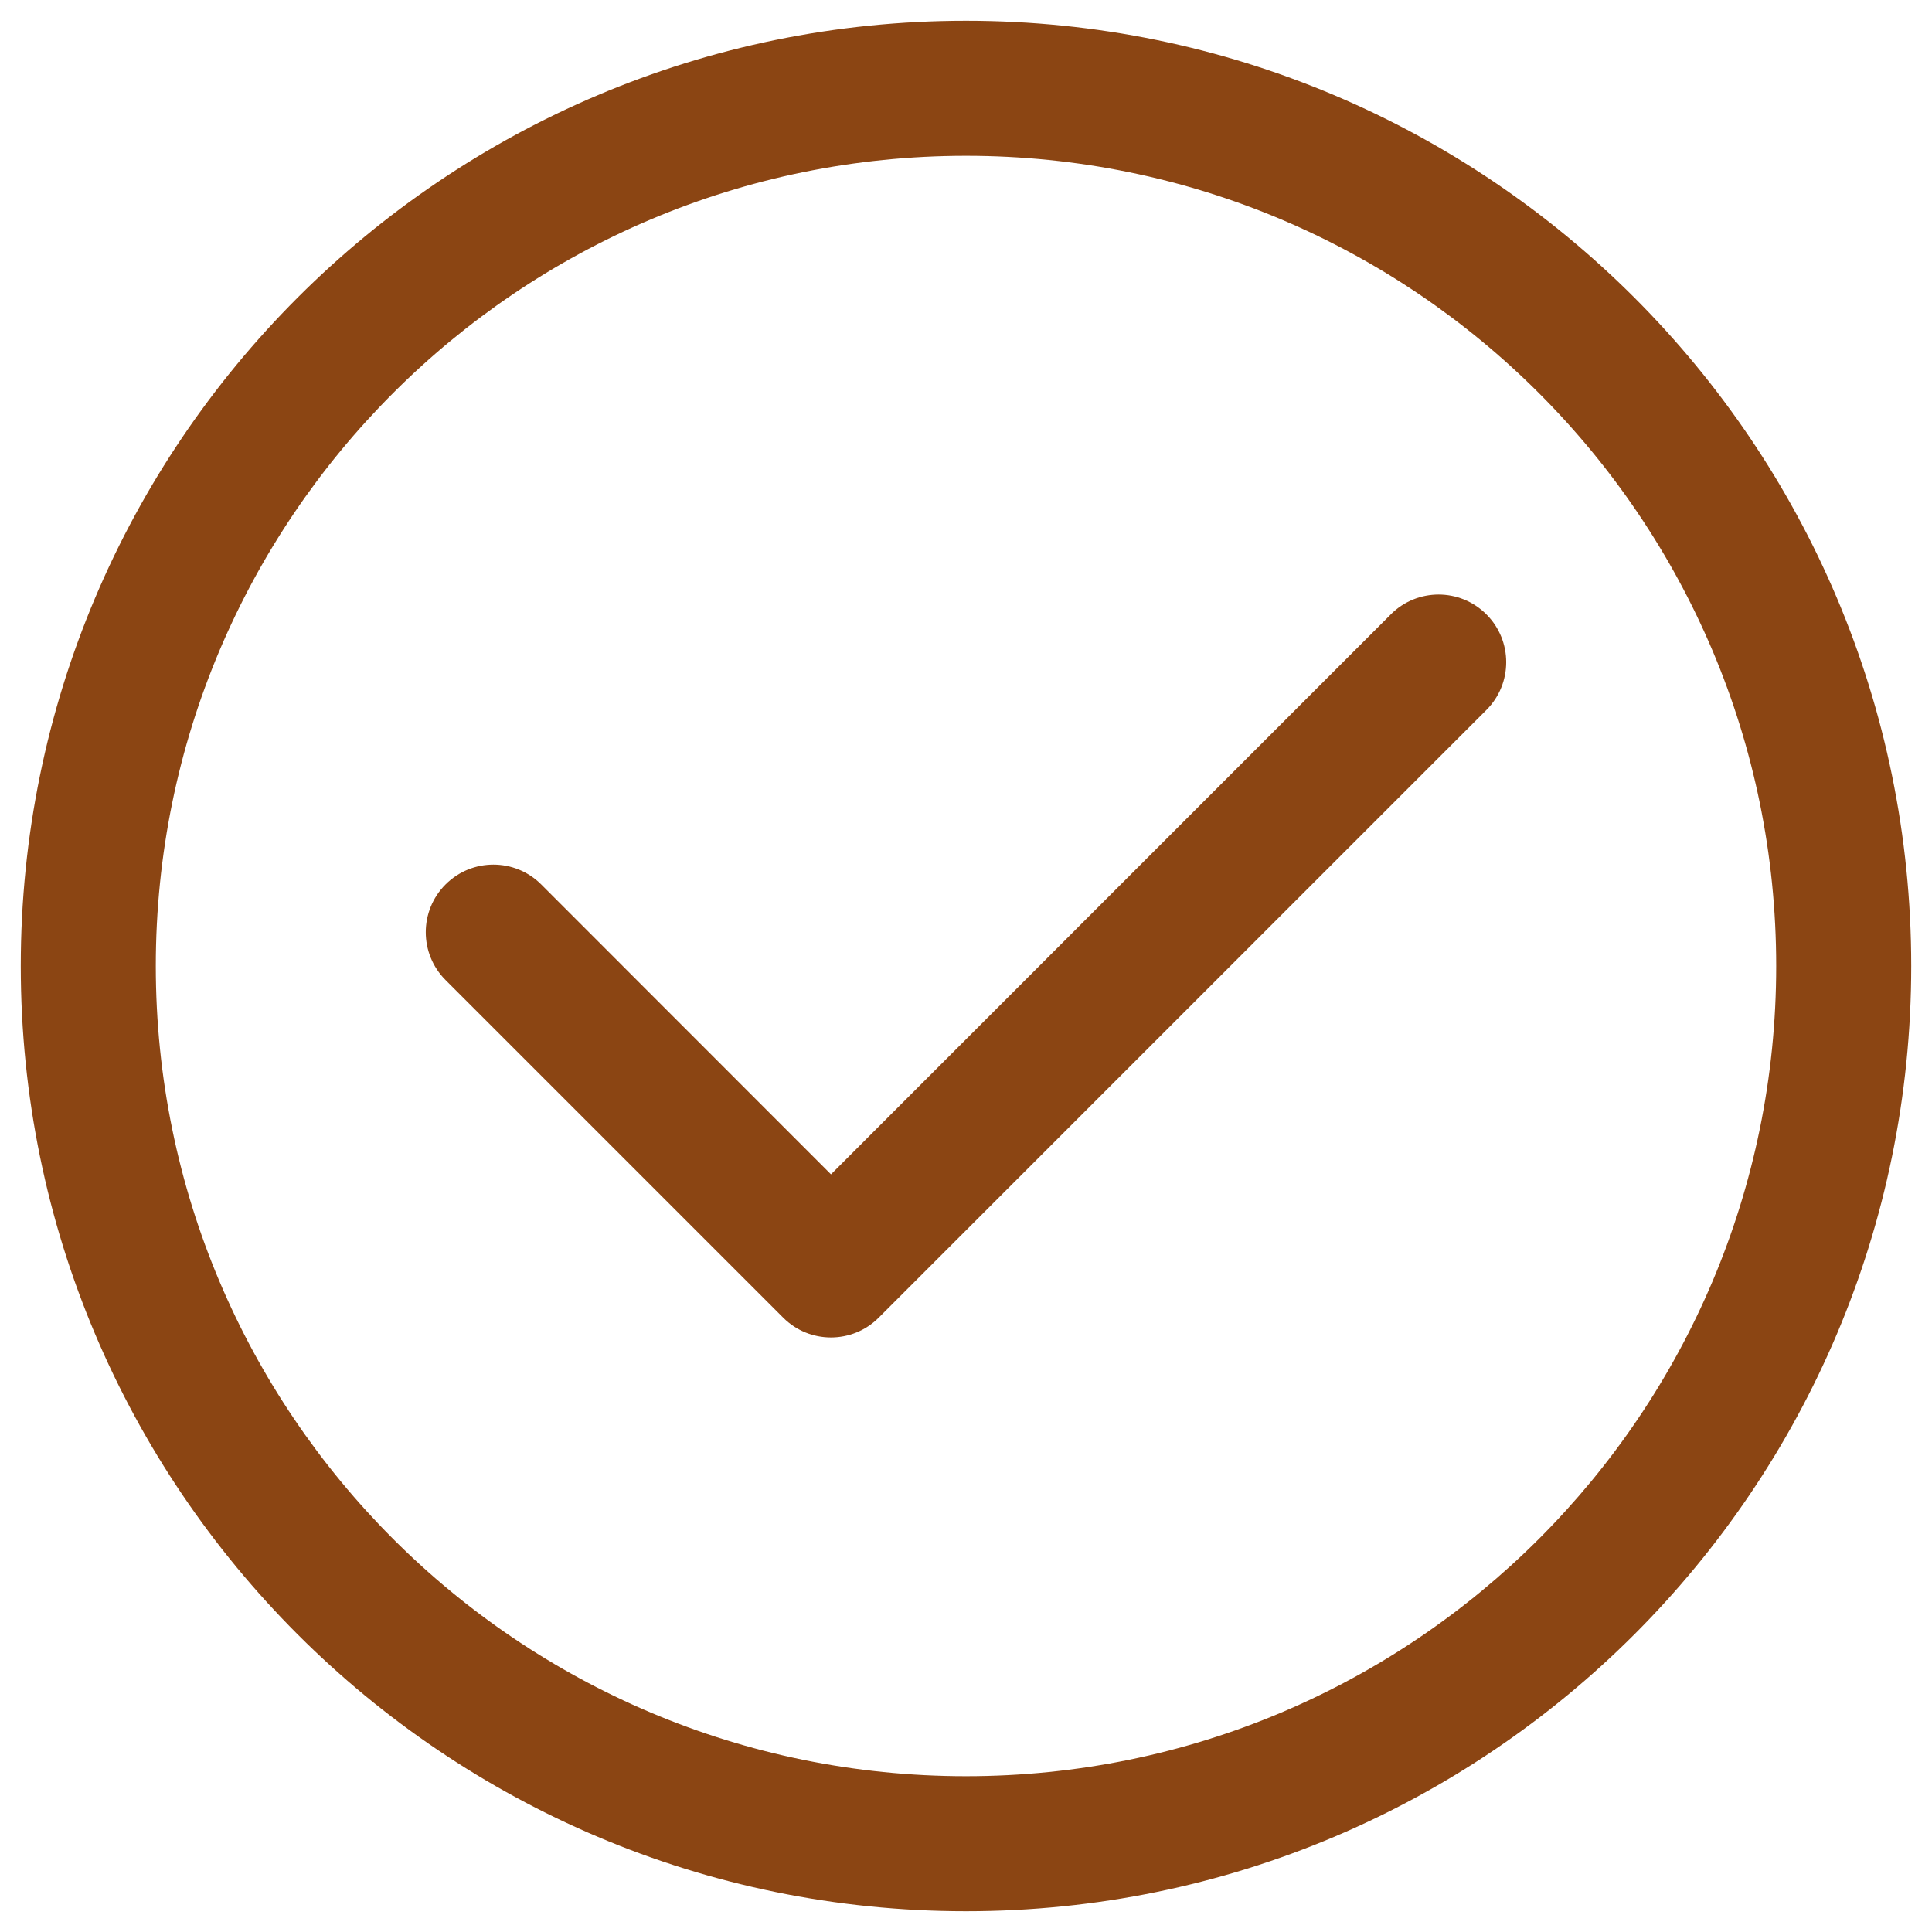
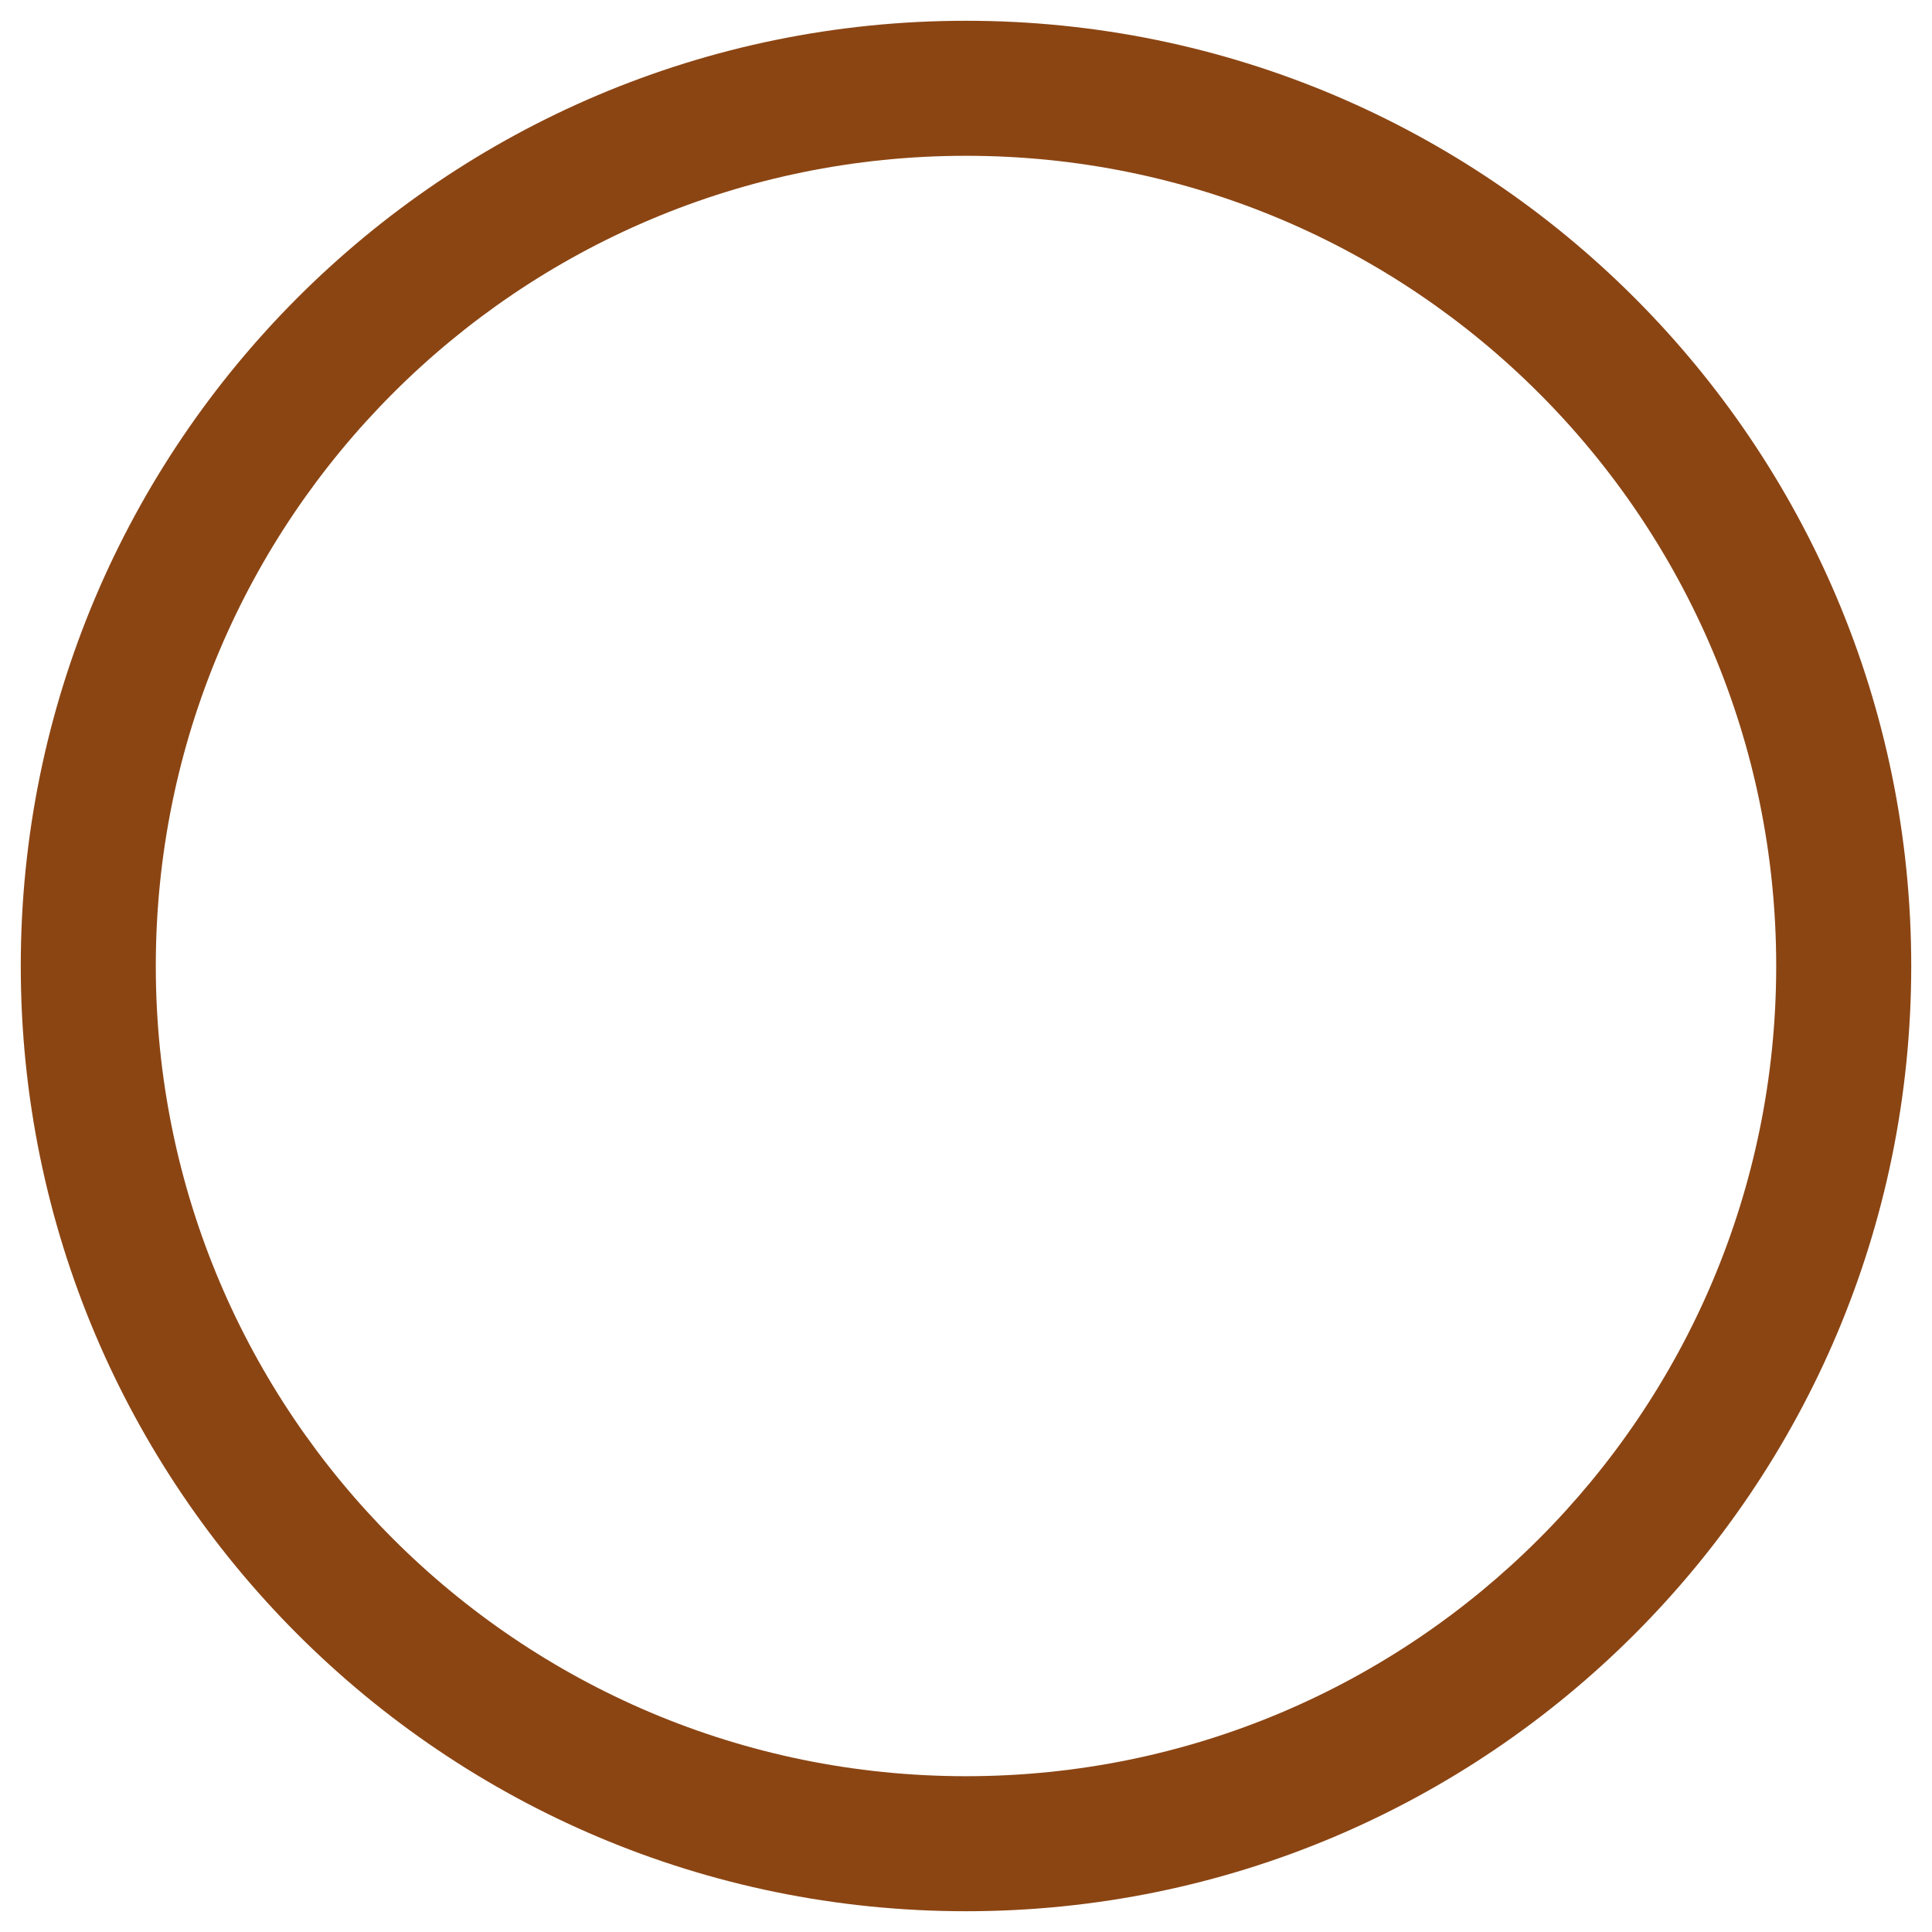
<svg xmlns="http://www.w3.org/2000/svg" viewBox="0 0 100 100" data-name="Layer 1" id="Layer_1">
  <defs>
    <style>
      .cls-1 {
        fill: none;
      }

      .cls-2 {
        fill: #8b4513;
      }
    </style>
  </defs>
-   <path d="M50,8.064c-23.161,0-41.936,18.776-41.936,41.936s18.776,41.936,41.936,41.936,41.936-18.776,41.936-41.936S73.161,8.064,50,8.064ZM76.937,36.747l-31.452,31.452c-1.363,1.367-3.576,1.369-4.942.006l-.006-.006-17.473-17.473c-1.367-1.367-1.367-3.582,0-4.949,1.367-1.367,3.582-1.367,4.949,0l14.999,15.006,28.978-28.985c1.367-1.367,3.582-1.367,4.949,0,1.367,1.367,1.367,3.582,0,4.949Z" class="cls-1" />
  <path d="M50,1.075C22.979,1.075,1.075,22.979,1.075,50s21.905,48.925,48.925,48.925,48.925-21.905,48.925-48.925S77.021,1.075,50,1.075ZM50,91.936c-23.161,0-41.936-18.776-41.936-41.936S26.839,8.064,50,8.064s41.936,18.776,41.936,41.936-18.776,41.936-41.936,41.936Z" class="cls-2" />
-   <path d="M71.989,31.799l-28.978,28.985-14.999-15.006c-1.367-1.367-3.582-1.367-4.949,0-1.367,1.367-1.367,3.582,0,4.949l17.473,17.473.006.006c1.367,1.363,3.579,1.36,4.942-.006l31.452-31.452c1.367-1.367,1.367-3.582,0-4.949-1.367-1.367-3.582-1.367-4.949,0Z" class="cls-2" />
</svg>